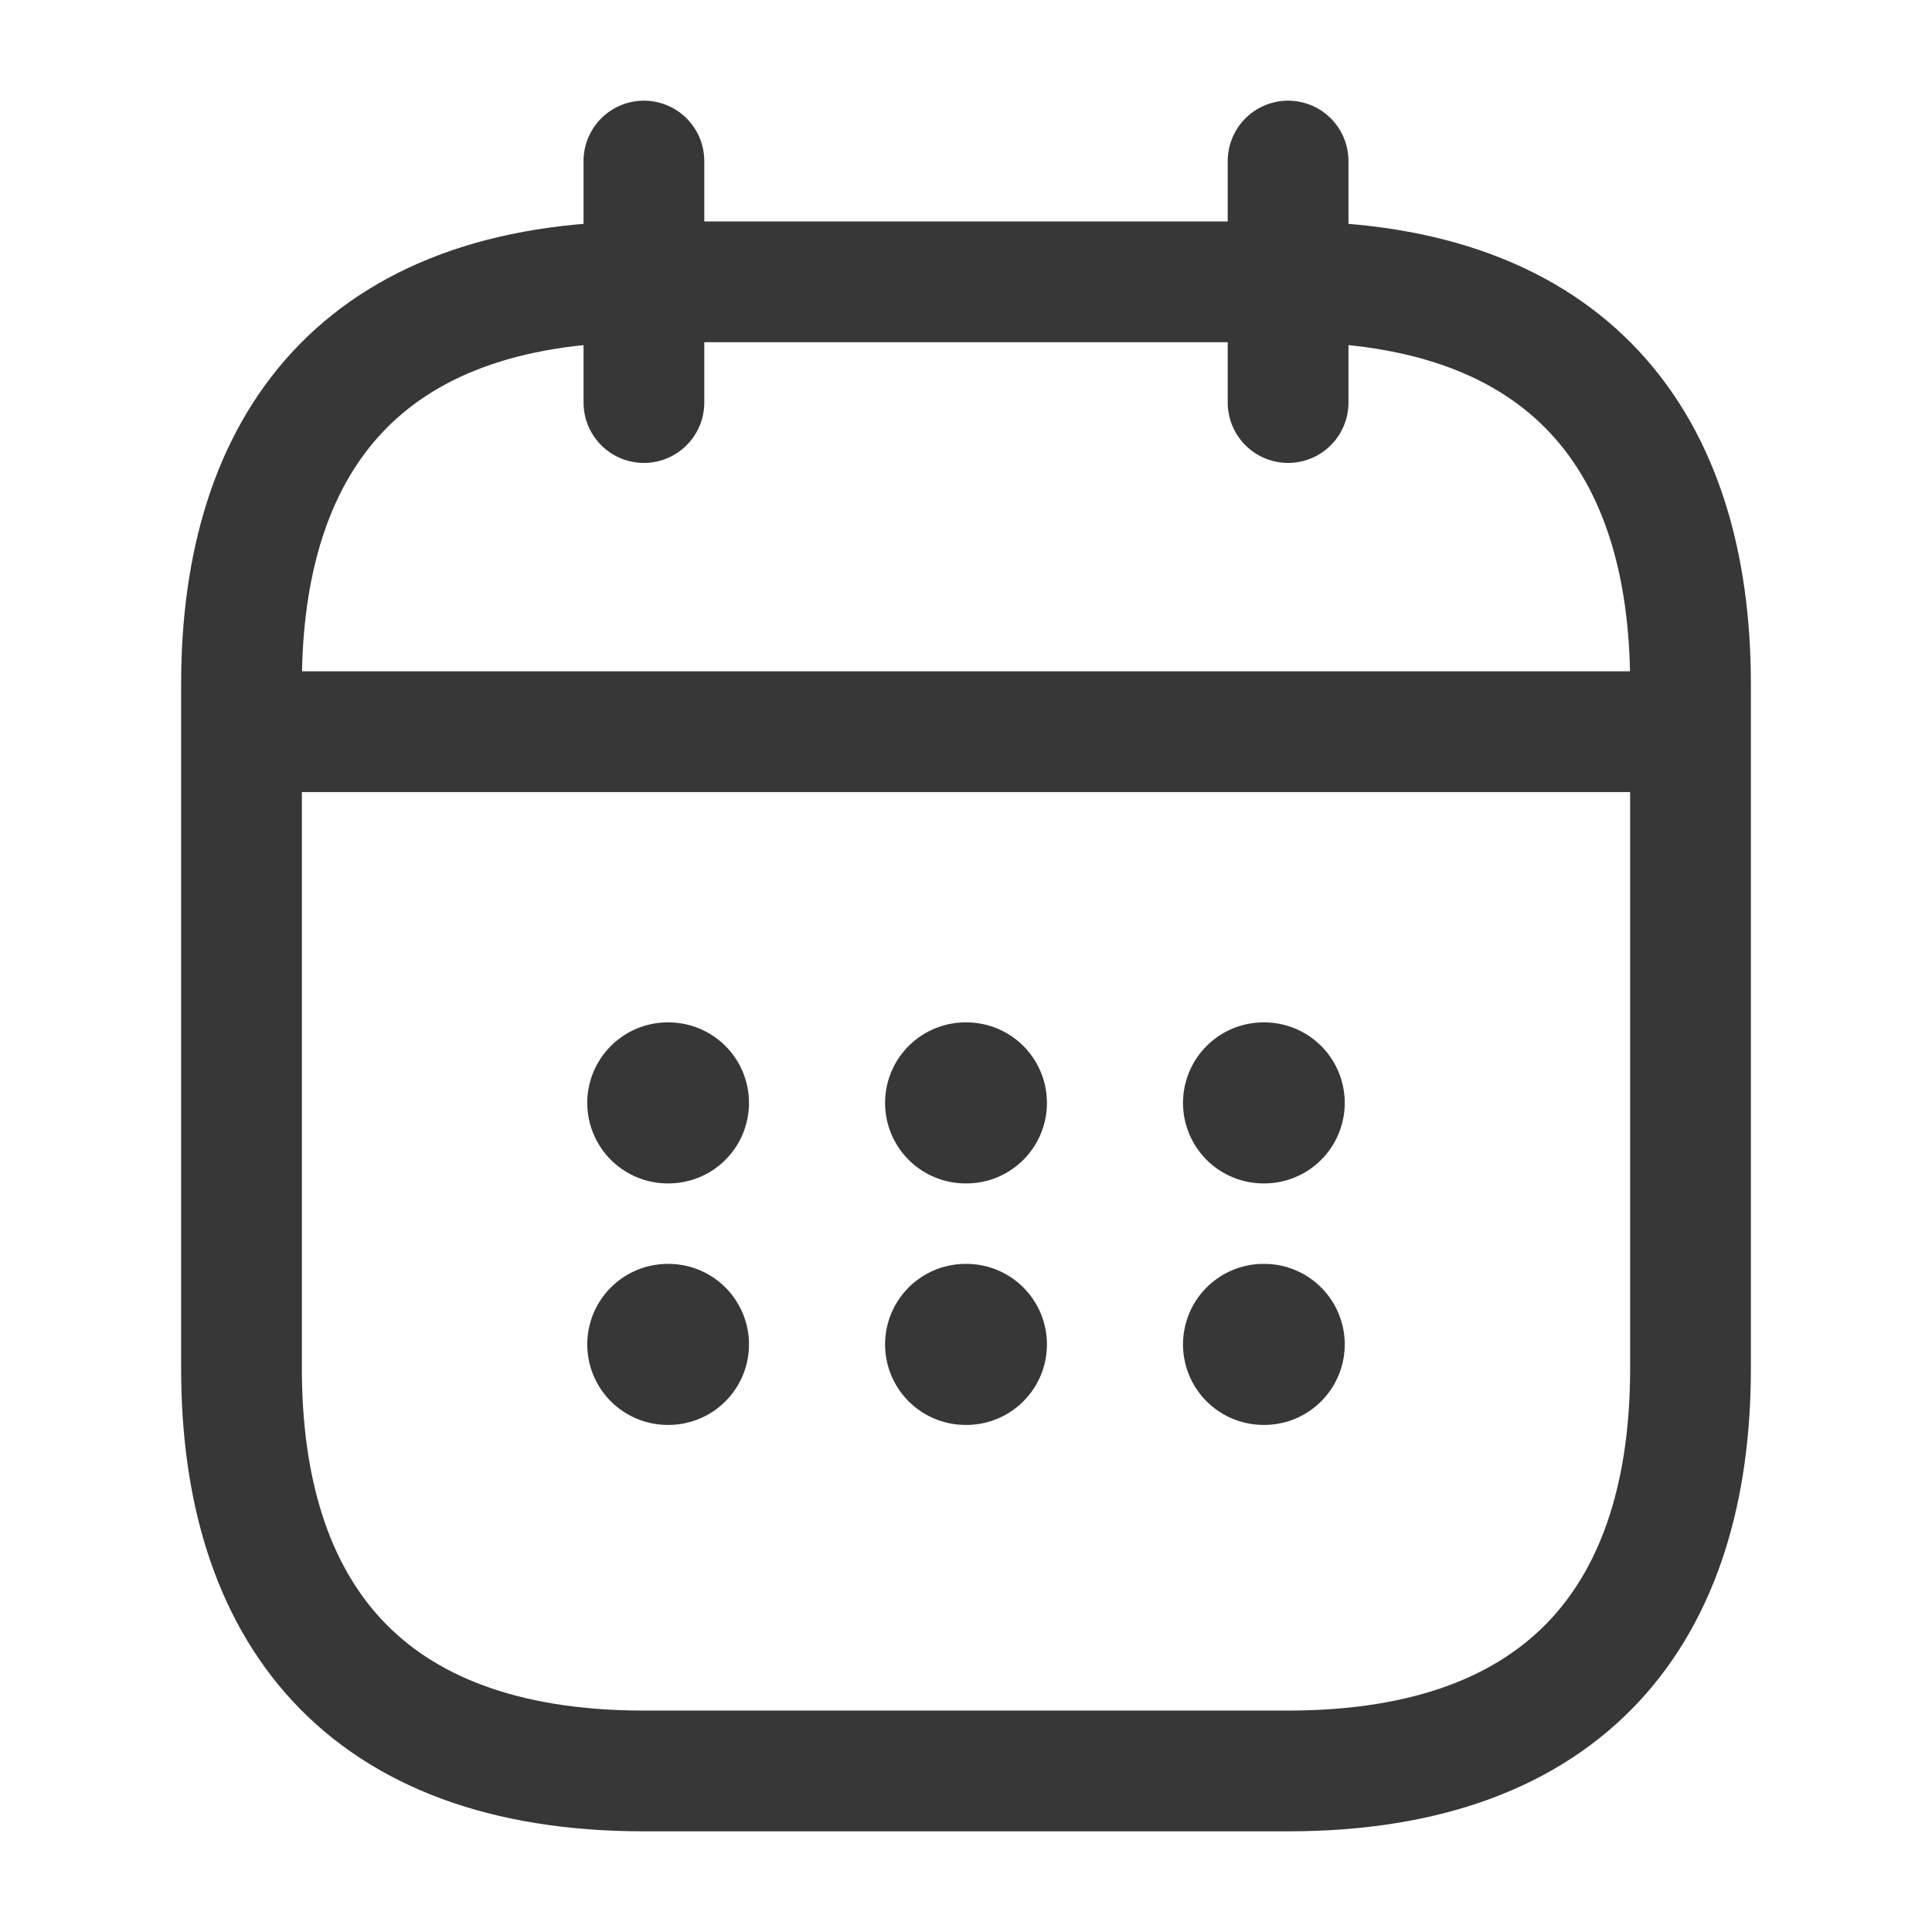
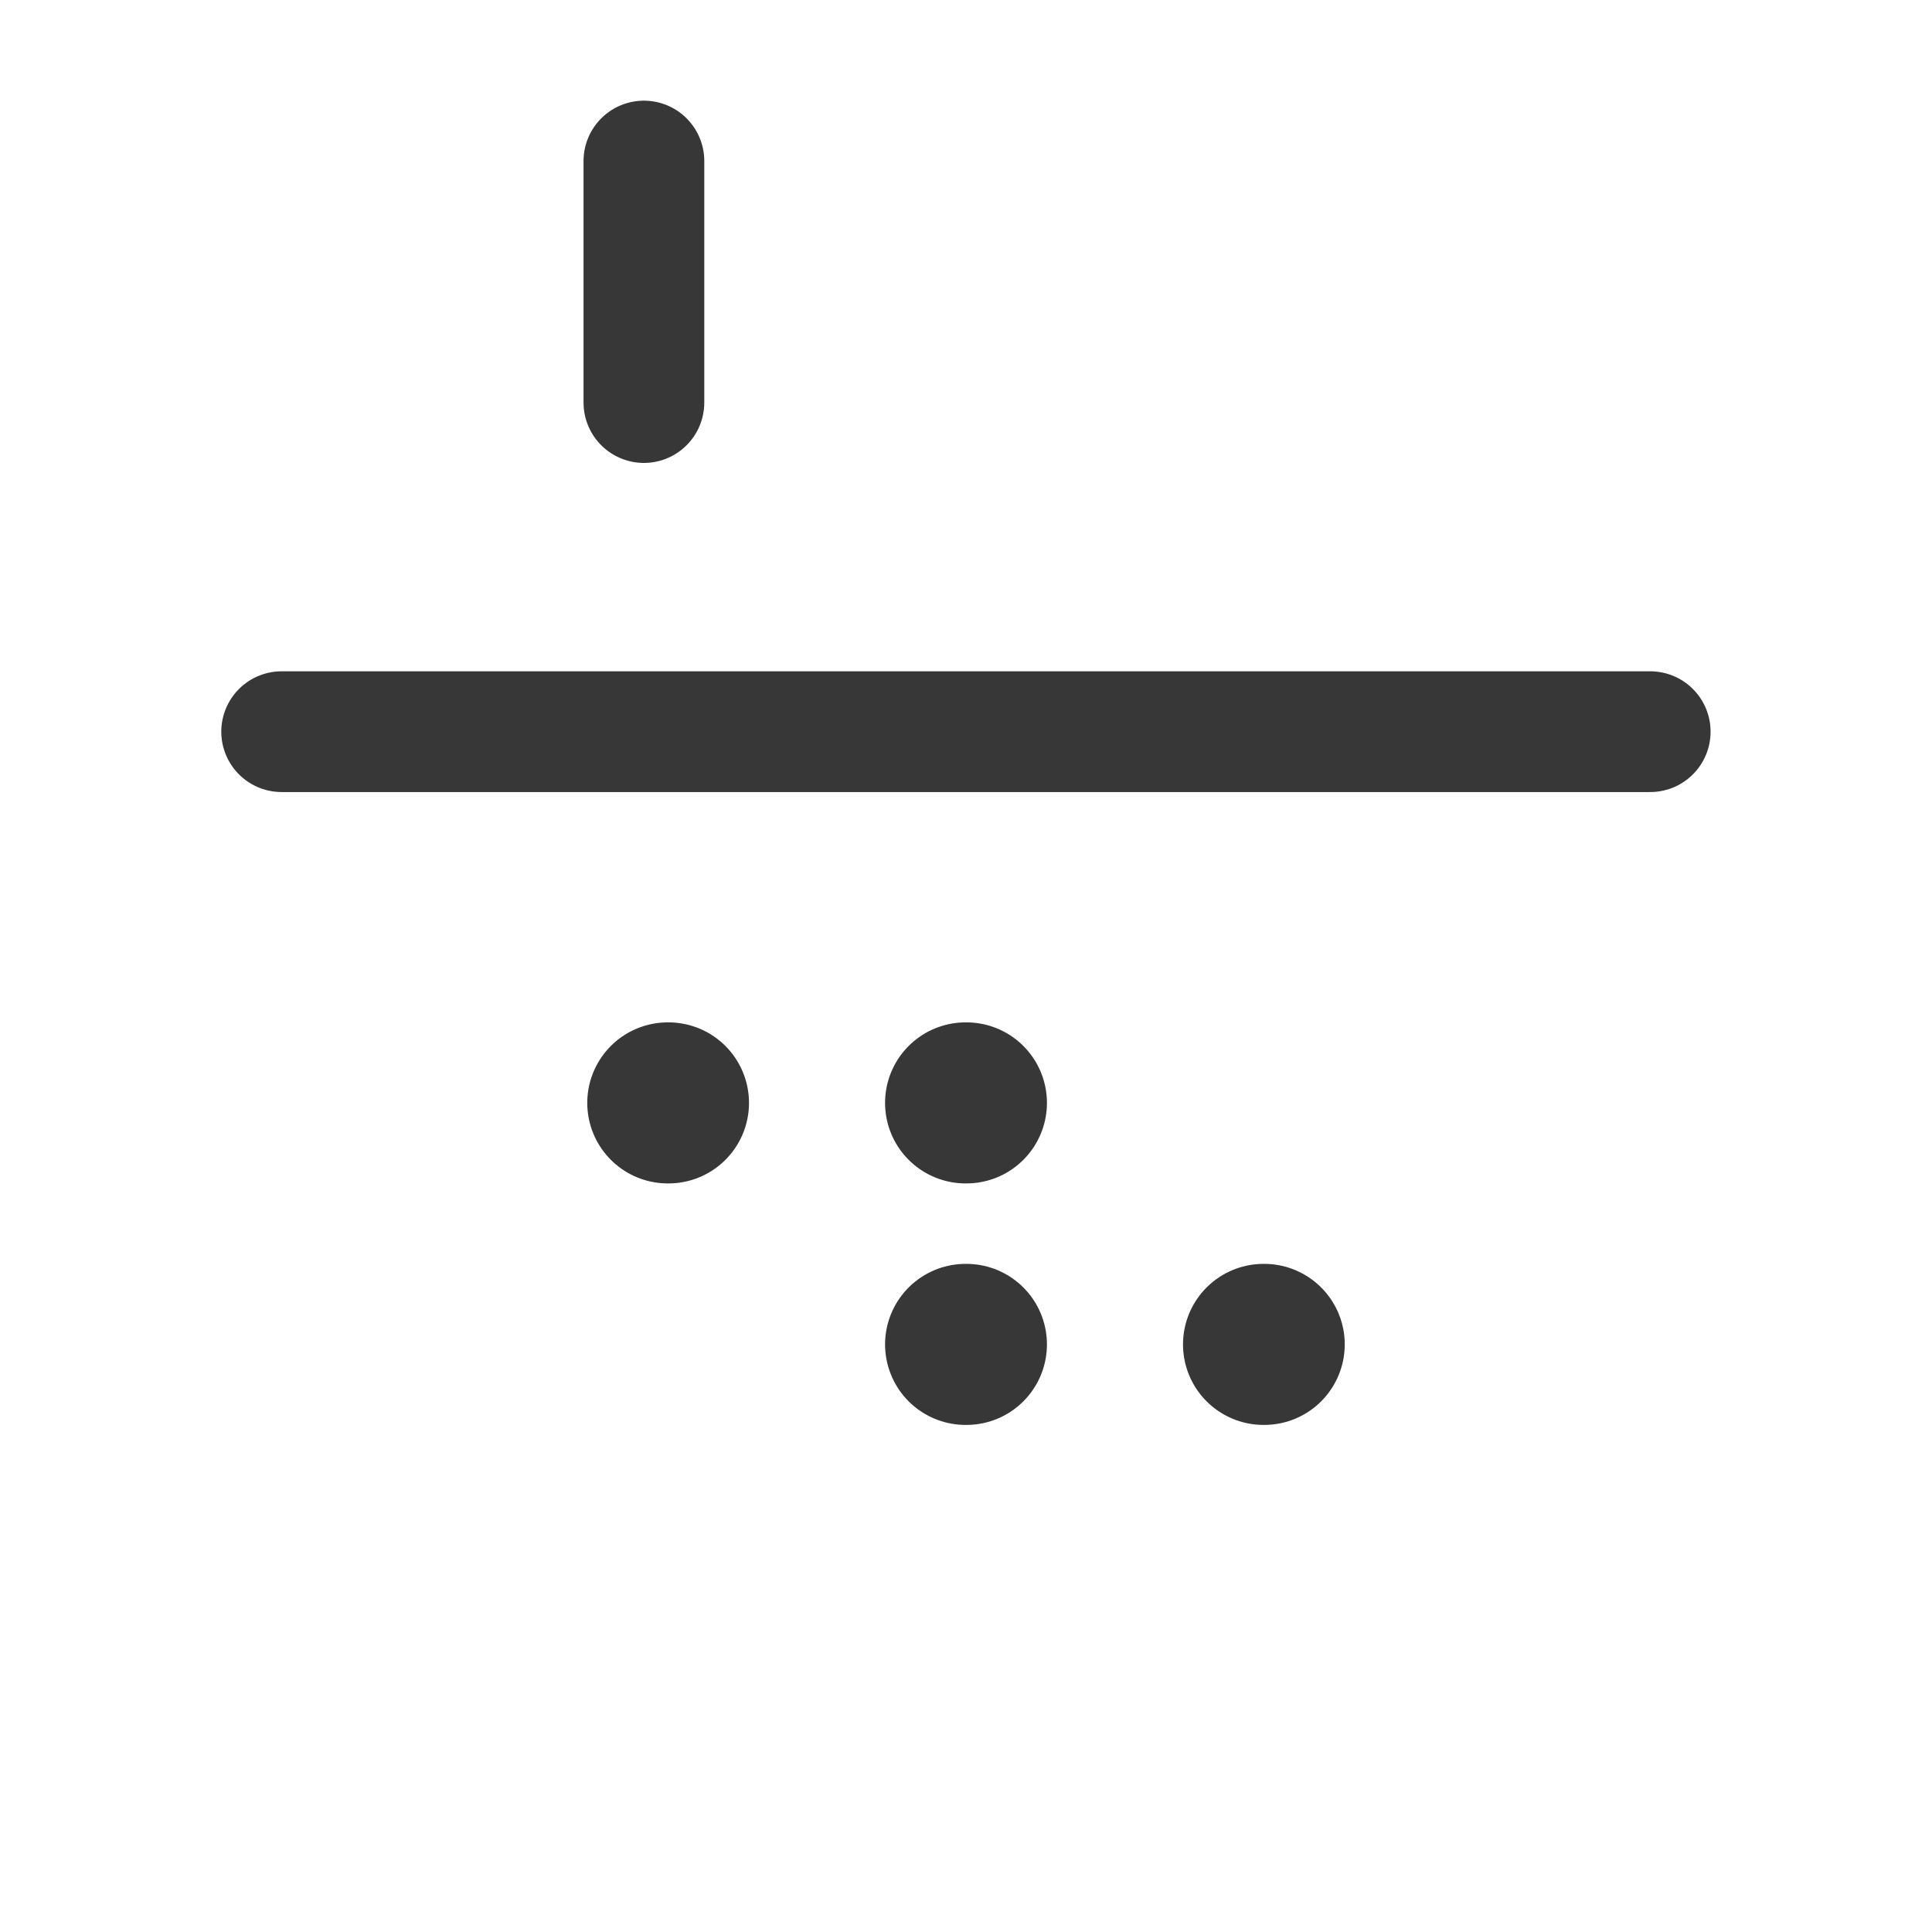
<svg xmlns="http://www.w3.org/2000/svg" width="14" height="14" viewBox="0 0 14 14" fill="none">
  <path d="M4.666 1.167V2.917" stroke="#373737" stroke-width="0.875" stroke-miterlimit="10" stroke-linecap="round" stroke-linejoin="round" />
-   <path d="M9.334 1.167V2.917" stroke="#373737" stroke-width="0.875" stroke-miterlimit="10" stroke-linecap="round" stroke-linejoin="round" />
  <path d="M2.041 5.302H11.958" stroke="#373737" stroke-width="0.875" stroke-miterlimit="10" stroke-linecap="round" stroke-linejoin="round" />
-   <path d="M12.25 4.958V9.917C12.25 11.667 11.375 12.833 9.333 12.833H4.667C2.625 12.833 1.75 11.667 1.75 9.917V4.958C1.75 3.208 2.625 2.042 4.667 2.042H9.333C11.375 2.042 12.25 3.208 12.25 4.958Z" stroke="#373737" stroke-width="0.875" stroke-miterlimit="10" stroke-linecap="round" stroke-linejoin="round" />
-   <path d="M9.156 7.992H9.161" stroke="#373737" stroke-width="1.167" stroke-linecap="round" stroke-linejoin="round" />
  <path d="M9.156 9.742H9.161" stroke="#373737" stroke-width="1.167" stroke-linecap="round" stroke-linejoin="round" />
  <path d="M6.997 7.992H7.003" stroke="#373737" stroke-width="1.167" stroke-linecap="round" stroke-linejoin="round" />
  <path d="M6.997 9.742H7.003" stroke="#373737" stroke-width="1.167" stroke-linecap="round" stroke-linejoin="round" />
  <path d="M4.839 7.992H4.844" stroke="#373737" stroke-width="1.167" stroke-linecap="round" stroke-linejoin="round" />
-   <path d="M4.839 9.742H4.844" stroke="#373737" stroke-width="1.167" stroke-linecap="round" stroke-linejoin="round" />
</svg>